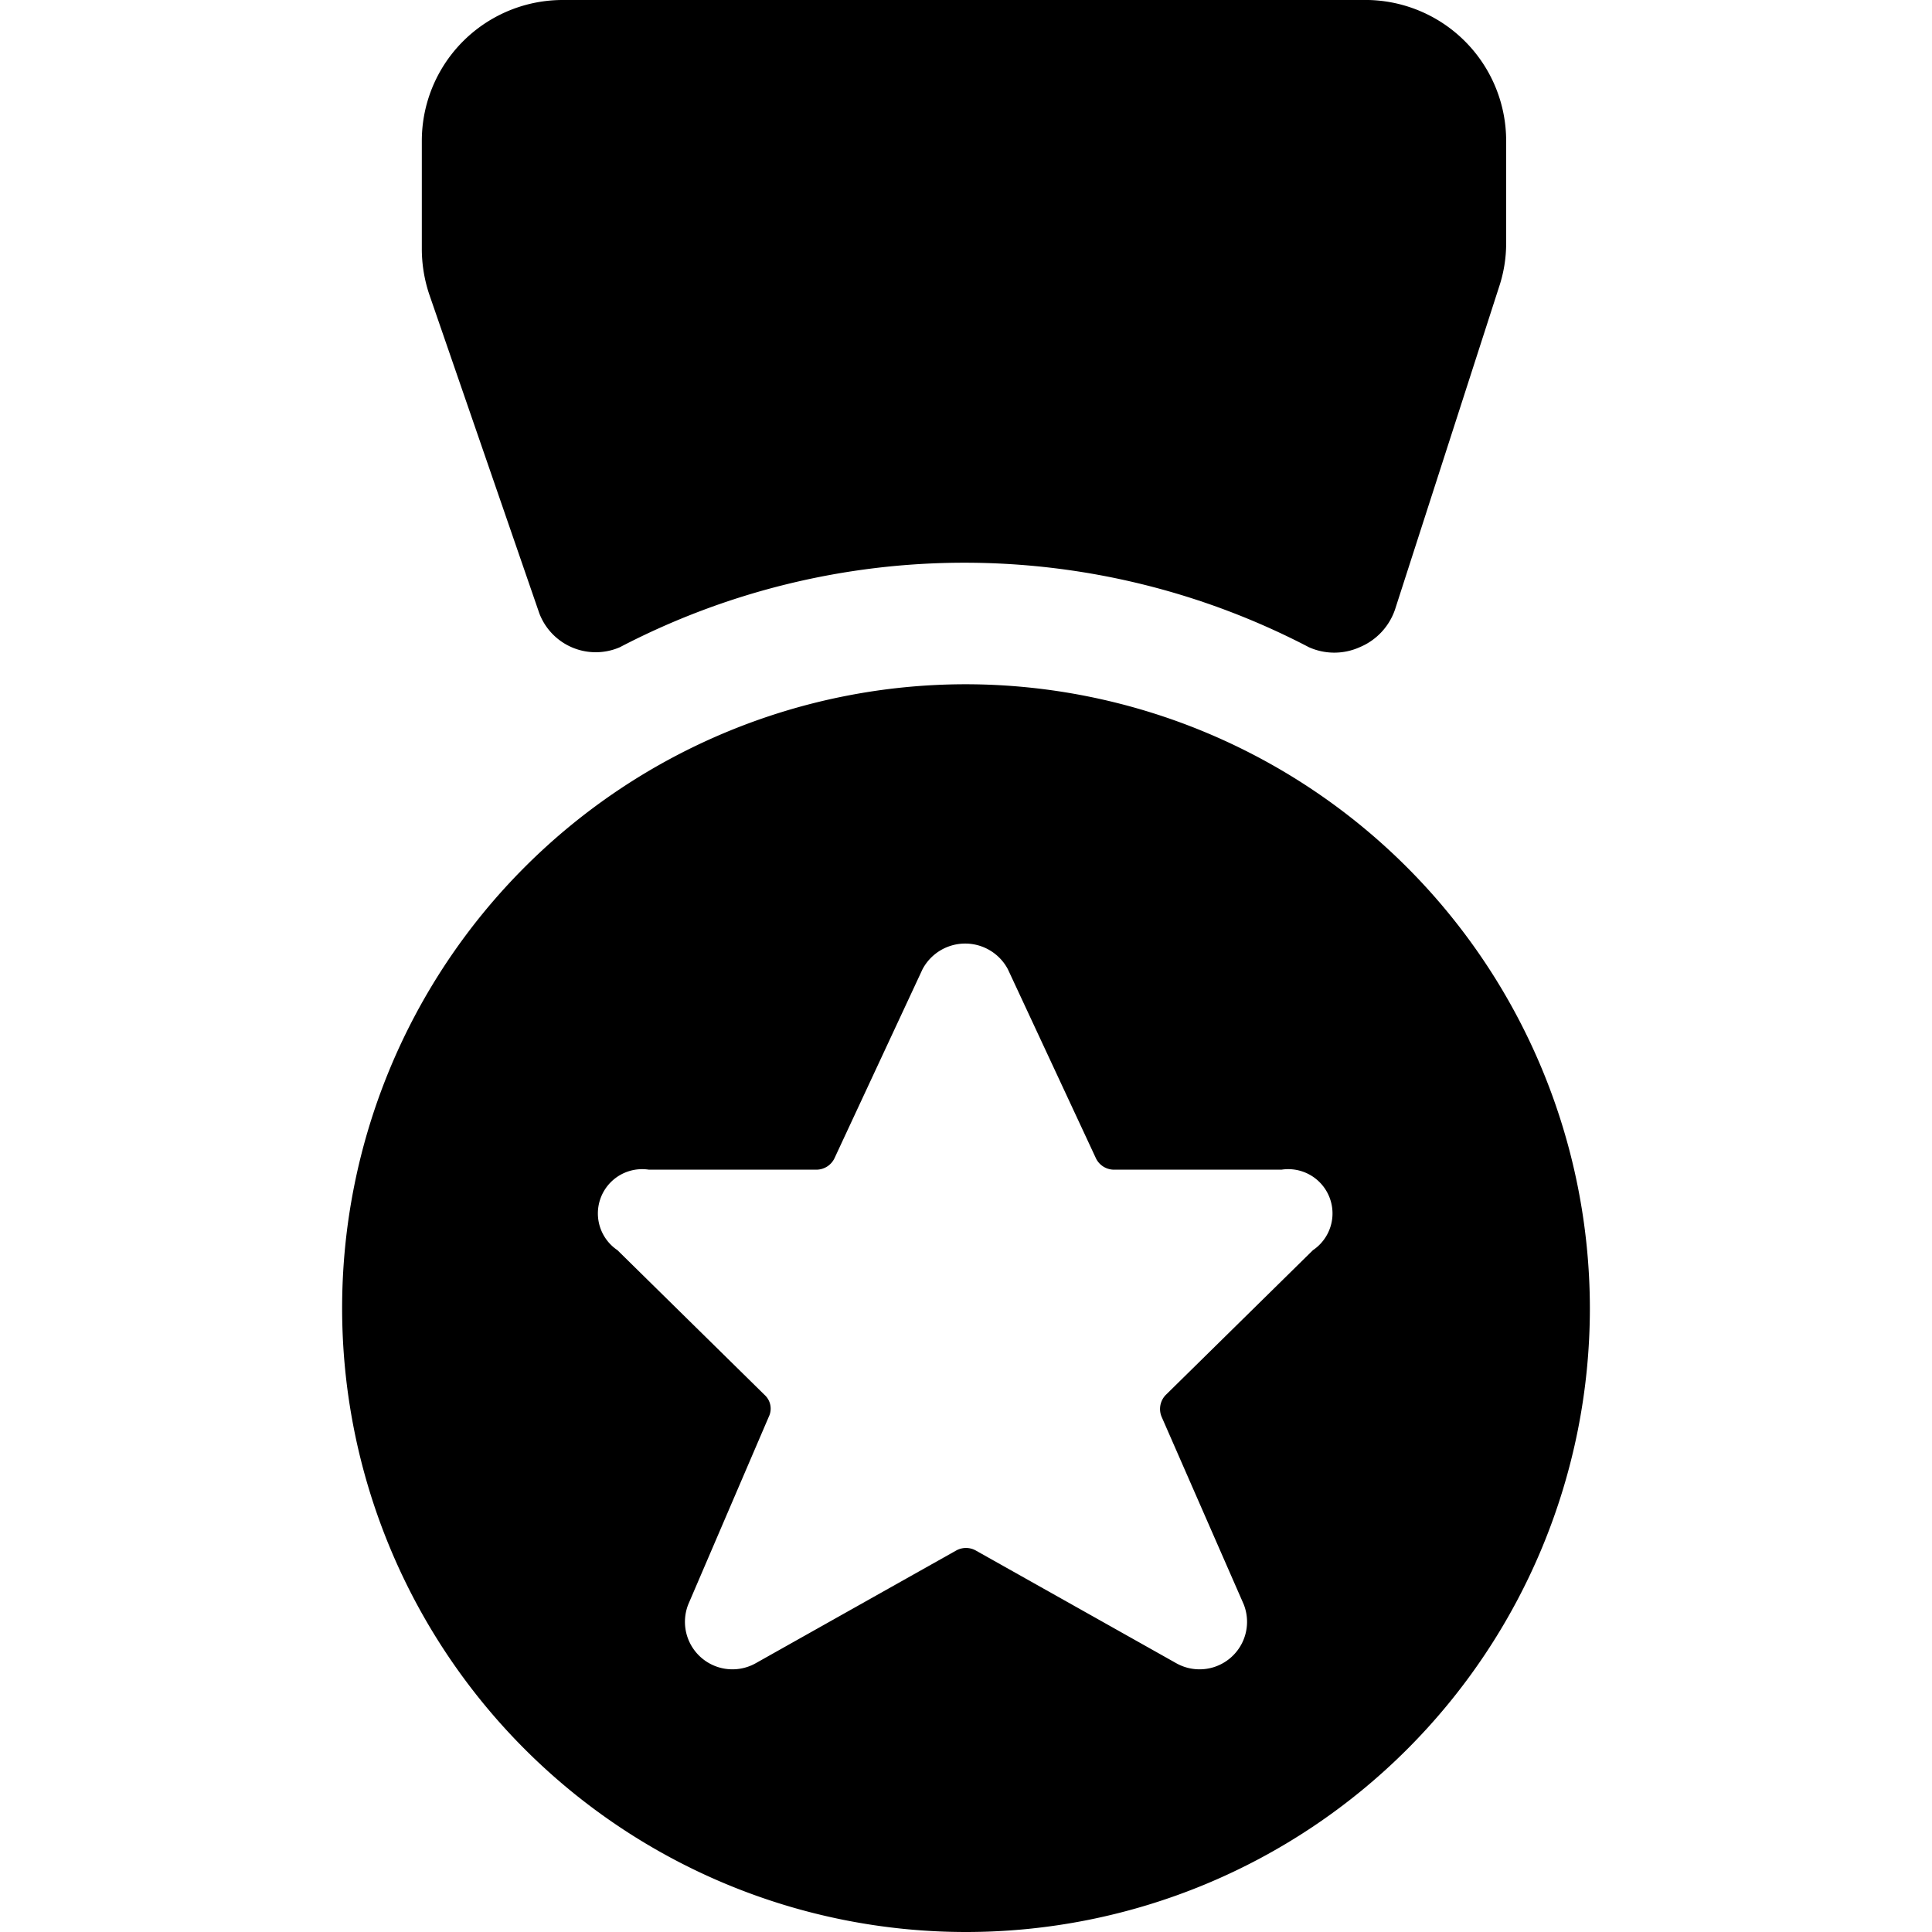
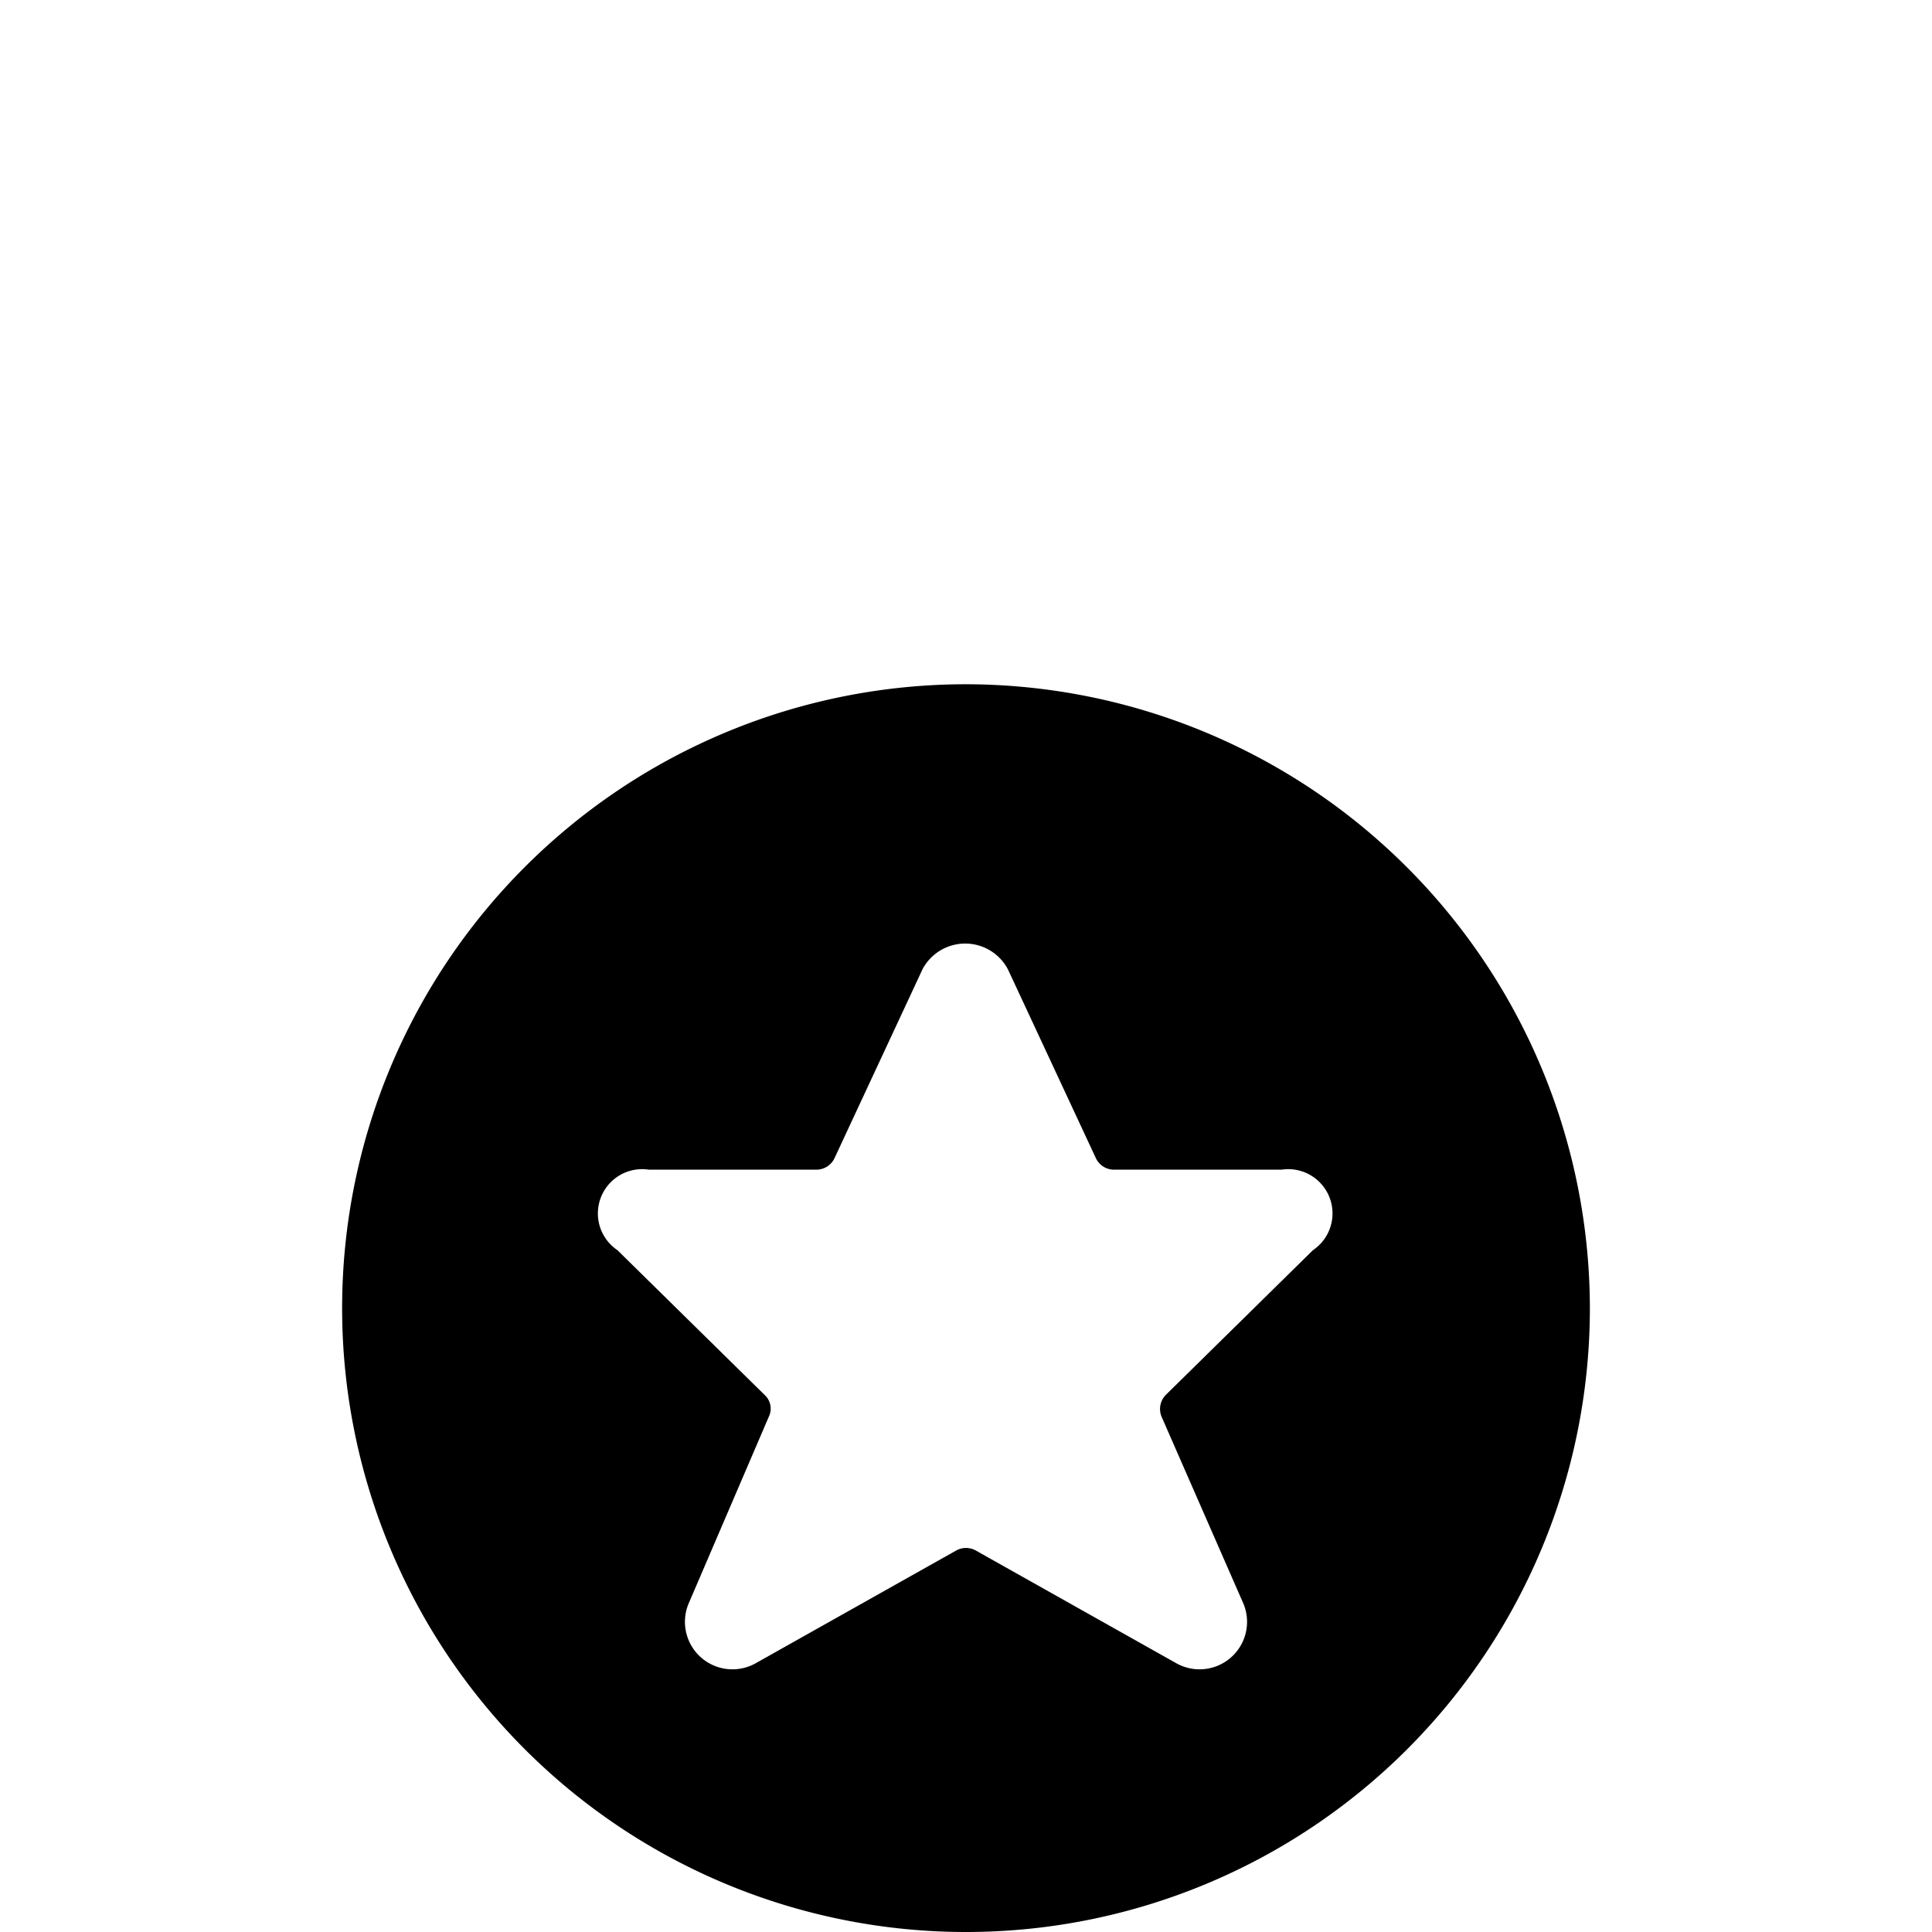
<svg xmlns="http://www.w3.org/2000/svg" viewBox="0 0 24 24">
  <g>
    <path d="M12 8.5a7.75 7.75 0 1 0 7.75 7.75A7.76 7.76 0 0 0 12 8.5Zm3.45 11.43a0.59 0.59 0 0 1 -0.84 0.73l-2.49 -1.4a0.25 0.25 0 0 0 -0.24 0l-2.49 1.4a0.59 0.59 0 0 1 -0.84 -0.73l1 -2.33a0.23 0.23 0 0 0 -0.05 -0.27l-1.83 -1.8a0.55 0.55 0 0 1 0.39 -1h2.09a0.25 0.25 0 0 0 0.22 -0.15l1.09 -2.34a0.6 0.6 0 0 1 1.06 0l1.09 2.34a0.25 0.25 0 0 0 0.22 0.15h2.09a0.55 0.55 0 0 1 0.39 1l-1.83 1.8a0.25 0.25 0 0 0 -0.05 0.27Z" fill="#000000" stroke-width="1" />
-     <path d="M6.7 7.62a0.75 0.75 0 0 0 1 0.42 9.25 9.25 0 0 1 8.56 0 0.77 0.77 0 0 0 0.63 0 0.78 0.78 0 0 0 0.44 -0.47l1.29 -4a1.71 1.71 0 0 0 0.09 -0.55V1.75A1.75 1.75 0 0 0 17 0H7a1.75 1.75 0 0 0 -1.76 1.75v1.33a1.79 1.79 0 0 0 0.09 0.57Z" fill="#000000" stroke-width="1" />
  </g>
</svg>